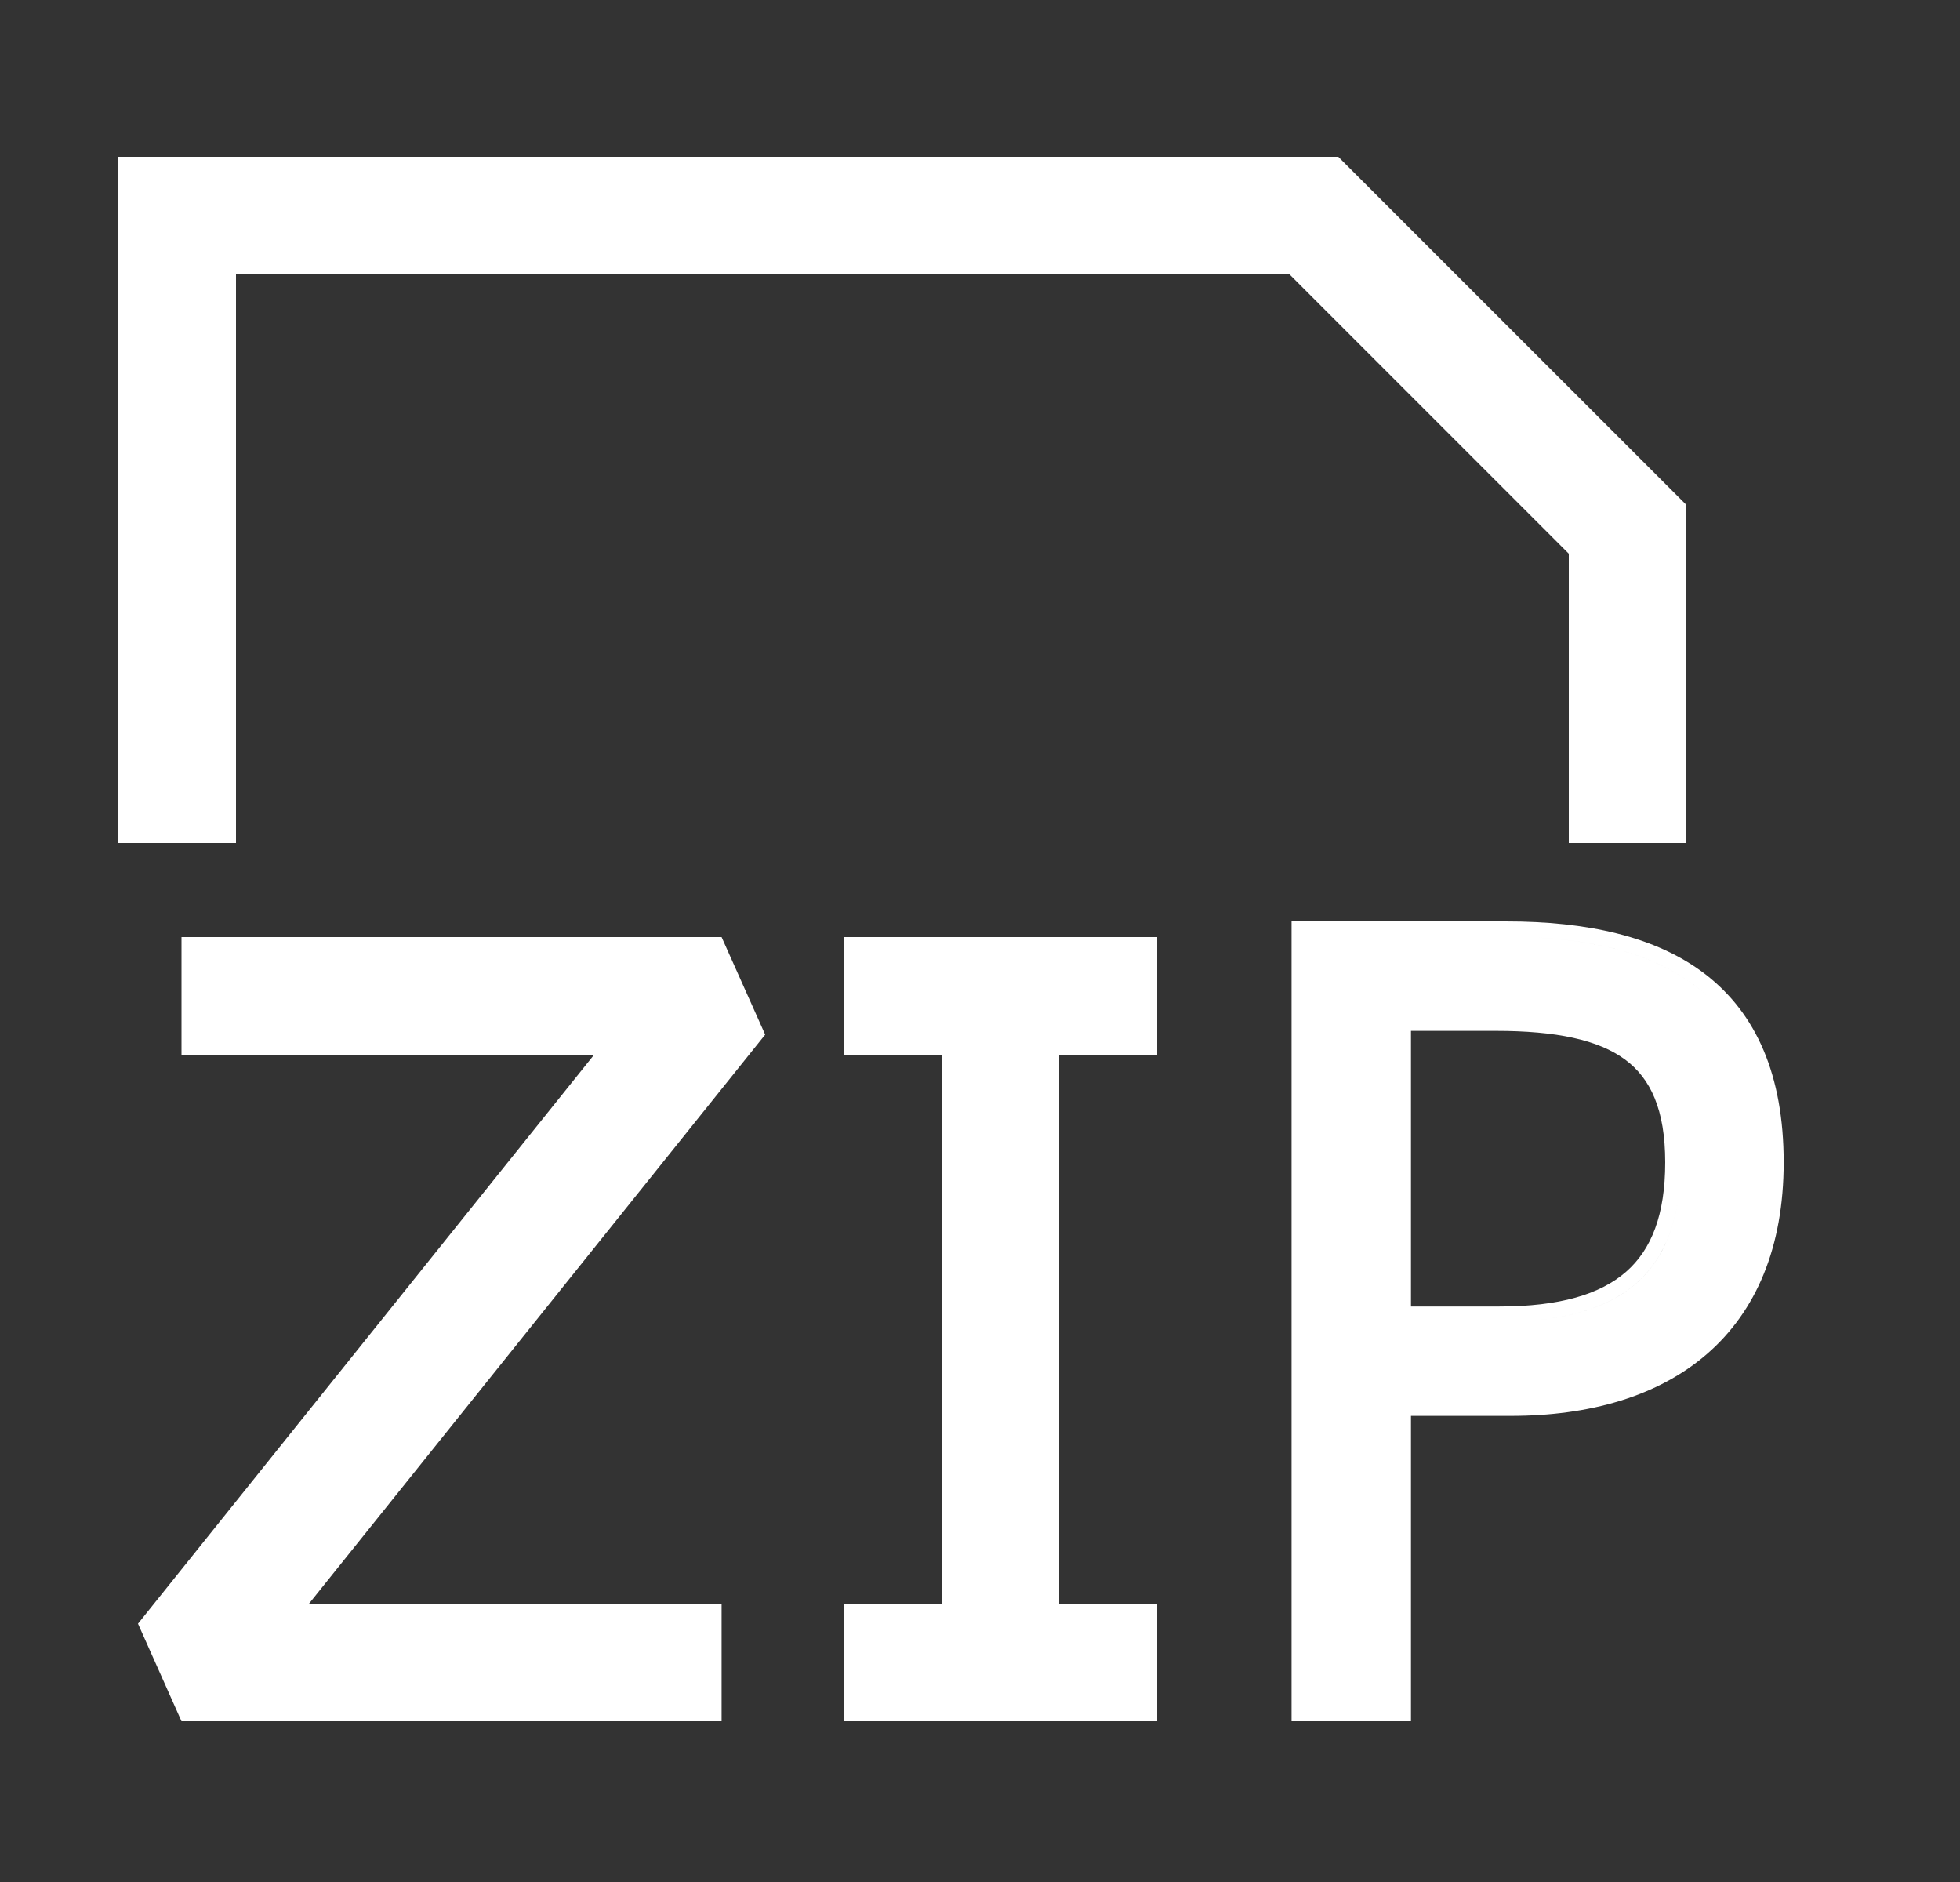
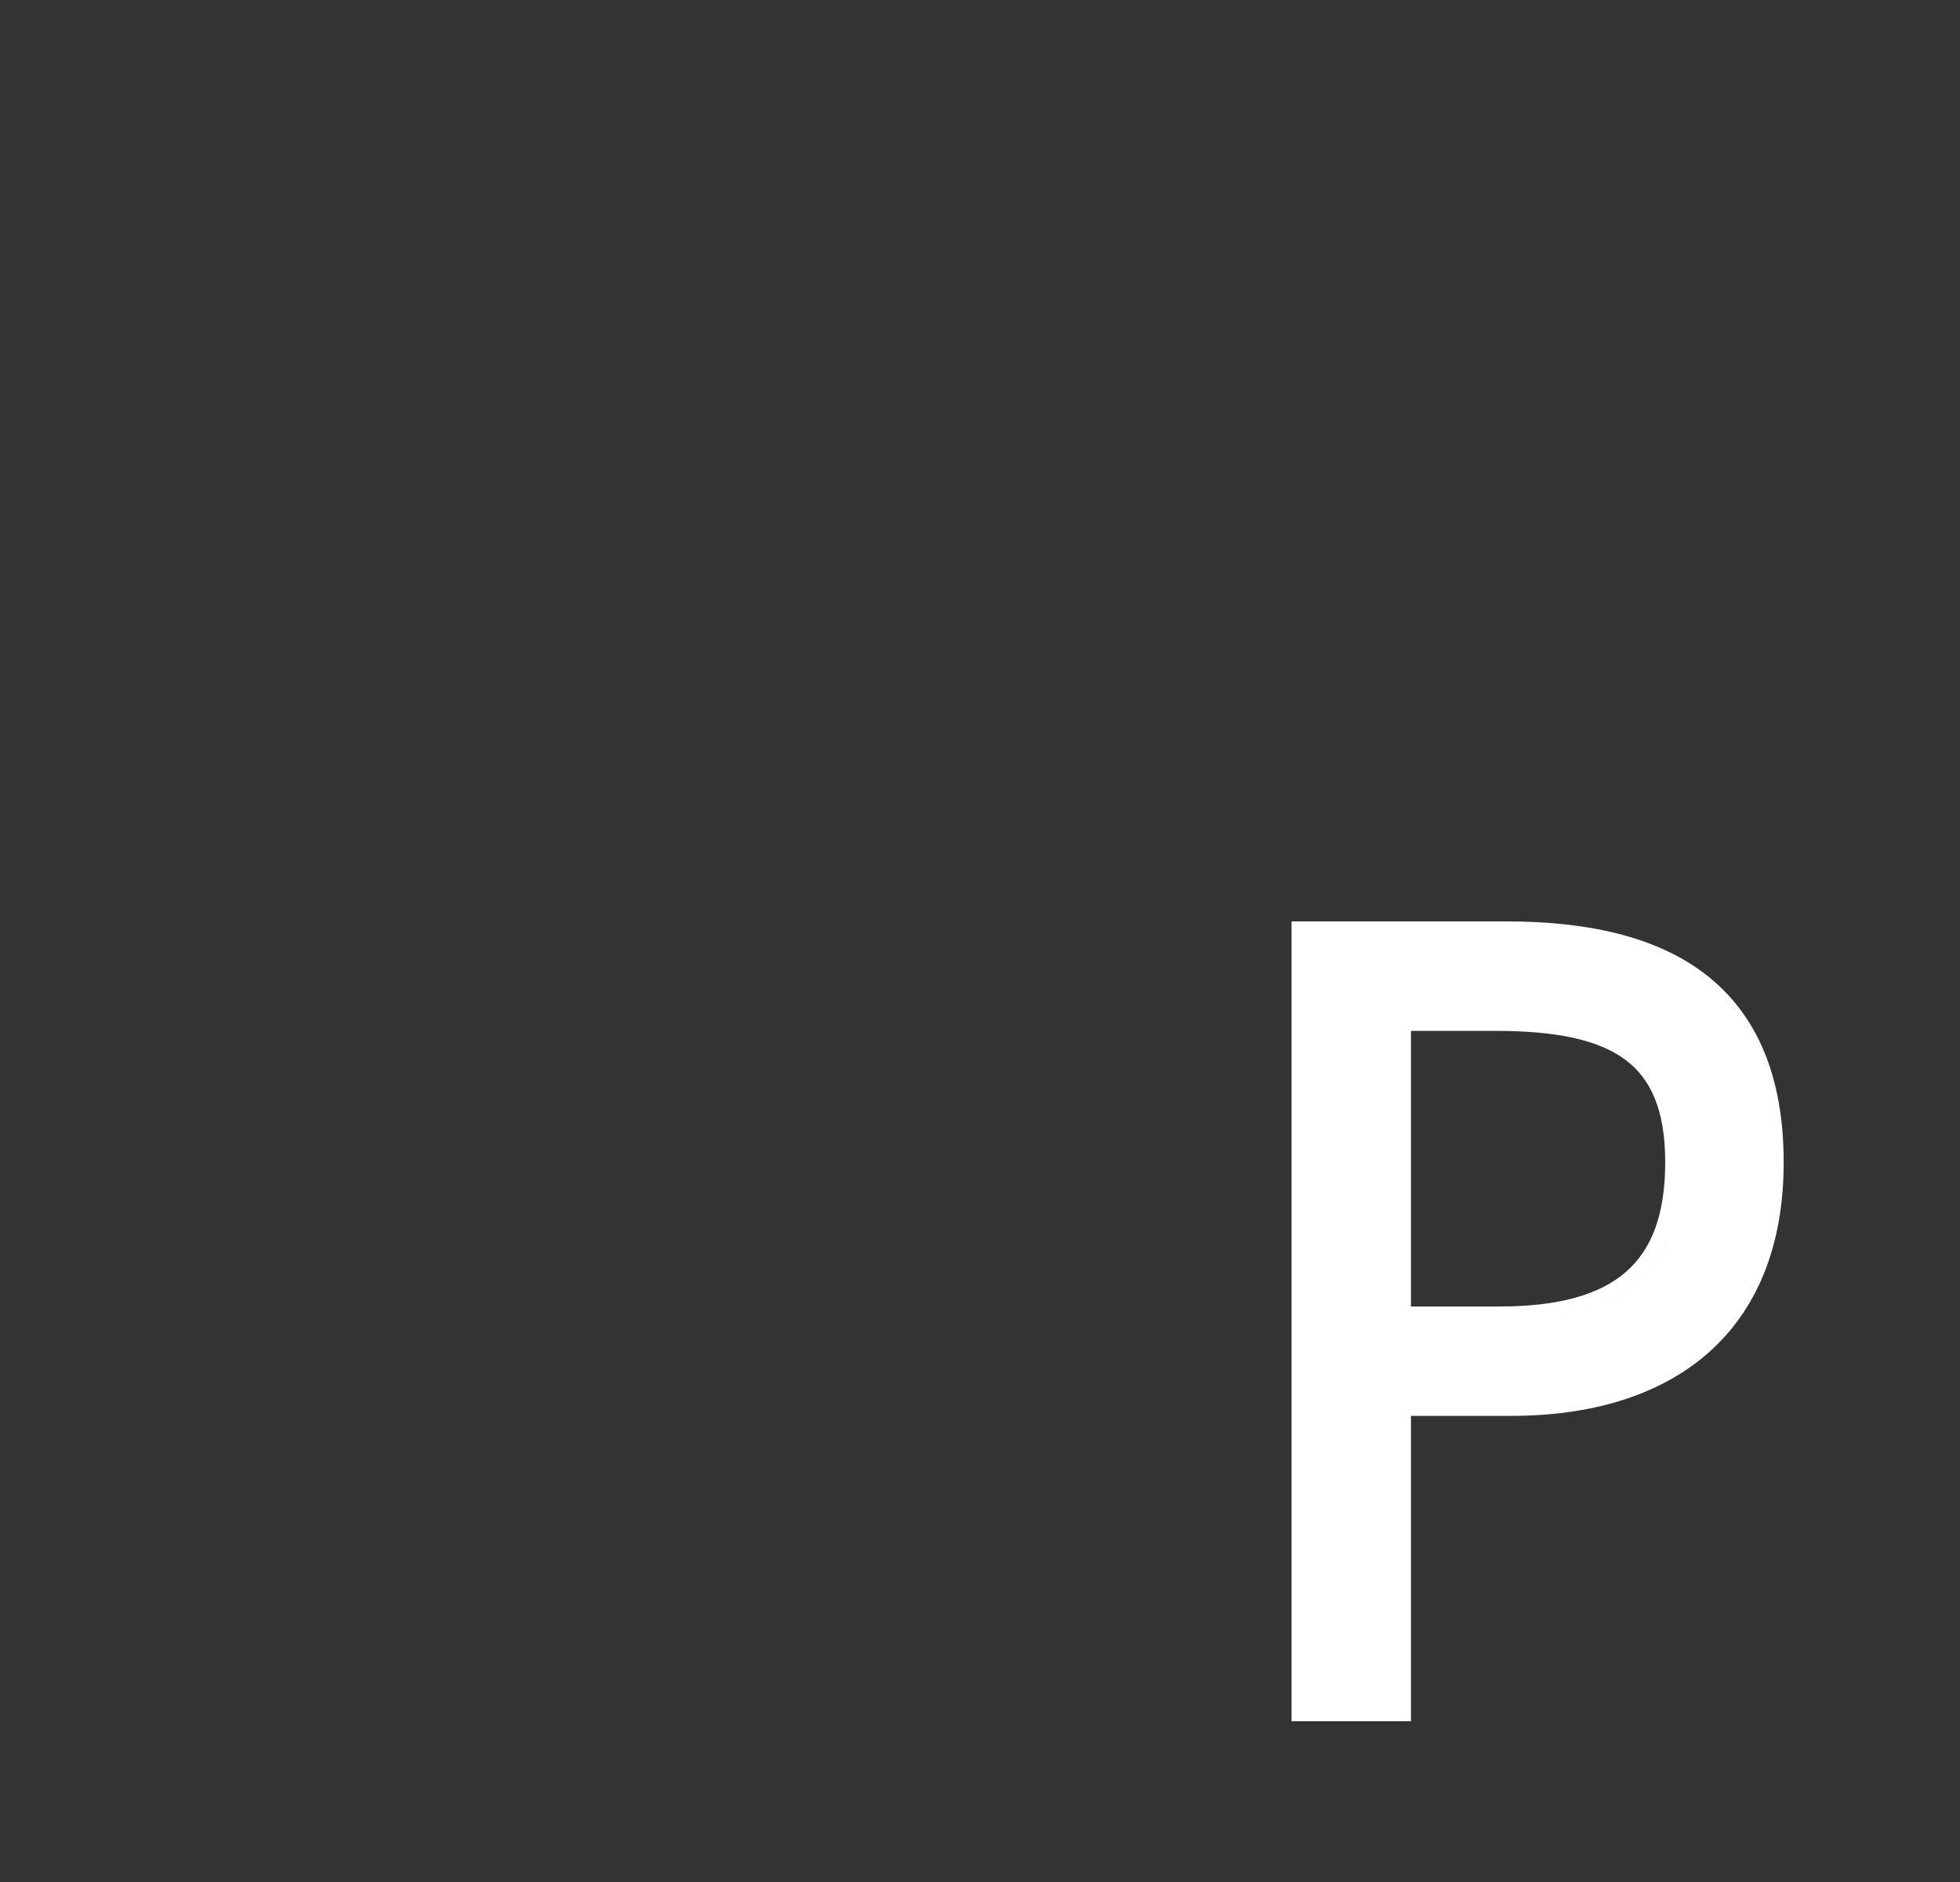
<svg xmlns="http://www.w3.org/2000/svg" width="25" height="24" viewBox="0 0 25 24" fill="none">
  <rect x="0" y="0" width="25" height="24" fill="#333333" stroke="none" />
-   <path fill-rule="evenodd" clip-rule="evenodd" d="M1.51 2H17.07L21.51 6.439V10.75H20.01V7.061L16.449 3.5H3.01V10.75H1.51V2Z" fill="#ffffff" />
-   <path fill-rule="evenodd" clip-rule="evenodd" d="M7.578 13.45H2.315V11.95H9.204L9.76 13.194L3.942 20.45H9.204V21.95H2.315L1.76 20.706L7.578 13.45Z" fill="#ffffff" />
-   <path fill-rule="evenodd" clip-rule="evenodd" d="M12.01 13.45H10.76V11.95H14.76V13.45H13.51V20.45H14.76V21.95H10.76V20.45H12.01V13.45Z" fill="#ffffff" />
  <path fill-rule="evenodd" clip-rule="evenodd" d="M16.474 11.75V21.95H17.997V18.056H19.272C20.274 18.056 21.146 17.808 21.771 17.268C22.4 16.723 22.751 15.905 22.751 14.823C22.751 13.709 22.4 12.925 21.755 12.426C21.12 11.936 20.232 11.75 19.211 11.75H16.474ZM16.67 21.754V11.946H19.211C20.34 11.946 21.256 12.179 21.843 12.764C21.256 12.179 20.339 11.946 19.211 11.946H16.67V21.754H16.67ZM19.126 16.661H17.997V13.146H19.077C19.852 13.146 20.387 13.26 20.728 13.512C21.054 13.753 21.24 14.151 21.24 14.823C21.24 15.492 21.064 15.936 20.74 16.219C20.41 16.507 19.89 16.661 19.126 16.661ZM21.436 14.823C21.436 16.228 20.694 16.857 19.126 16.857H17.801V16.857H19.126C20.695 16.857 21.436 16.228 21.436 14.823C21.436 14.21 21.288 13.776 20.993 13.482C21.288 13.776 21.436 14.21 21.436 14.823Z" fill="#ffffff" />
</svg>